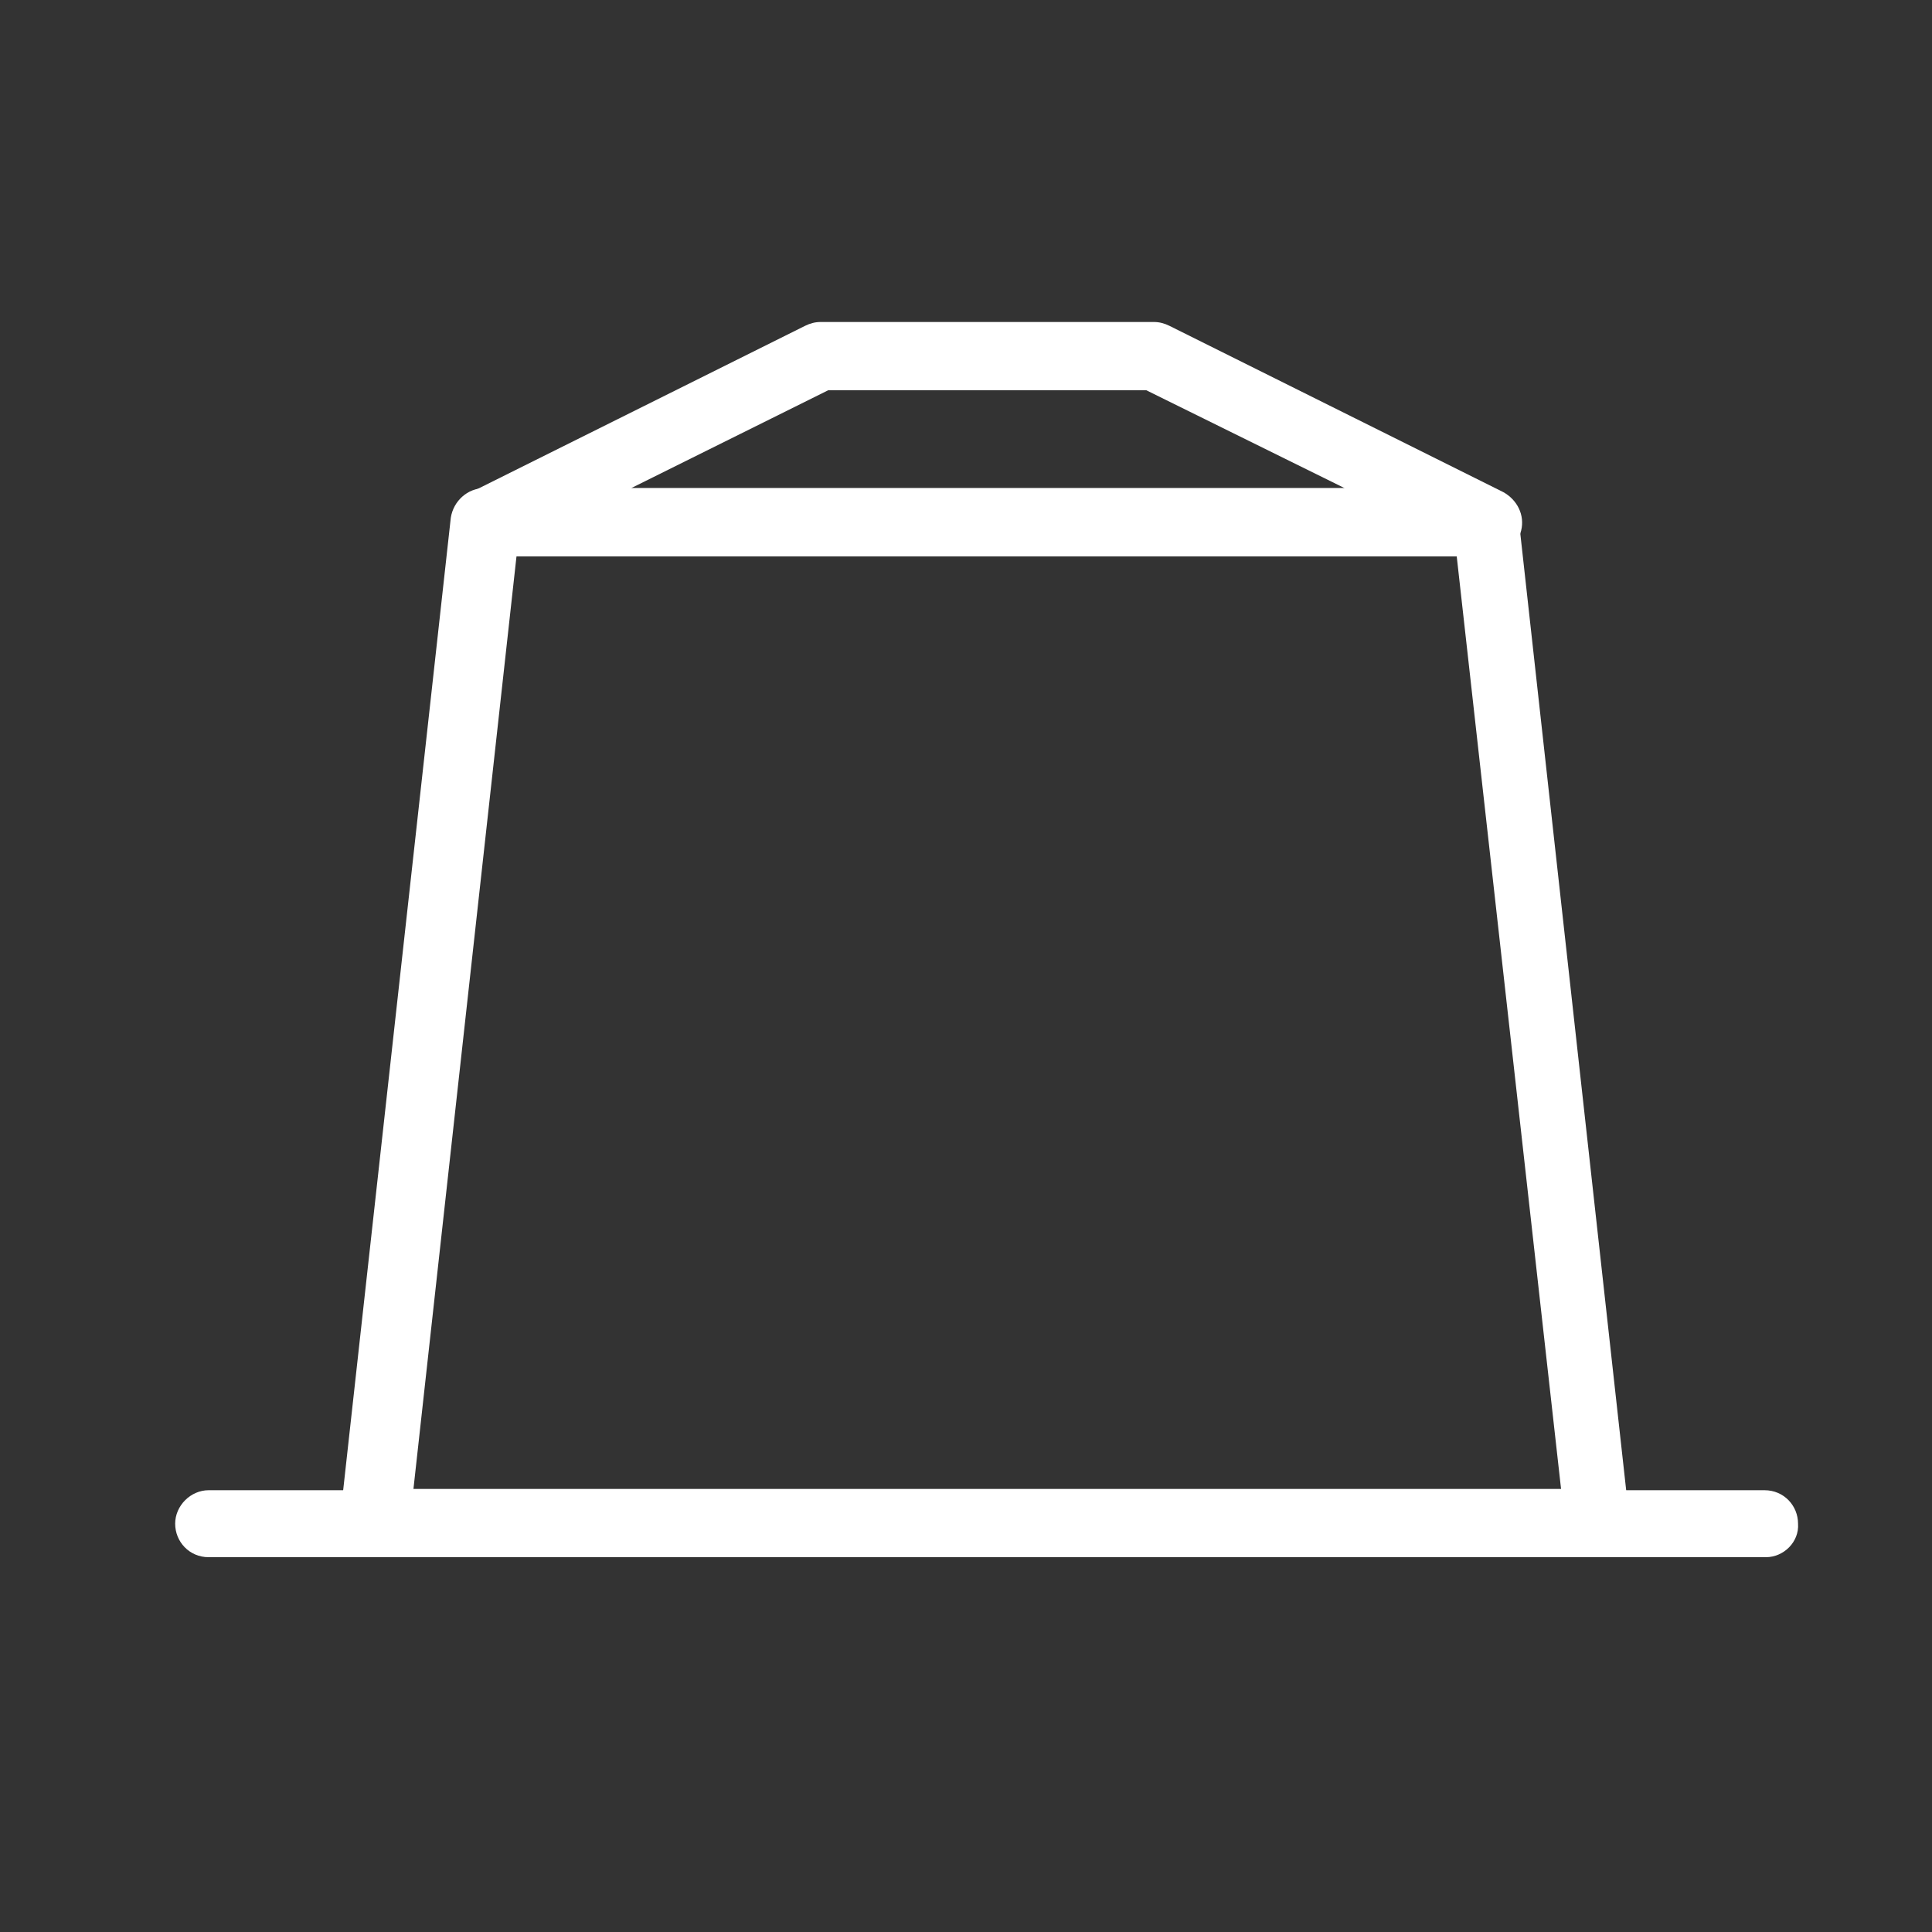
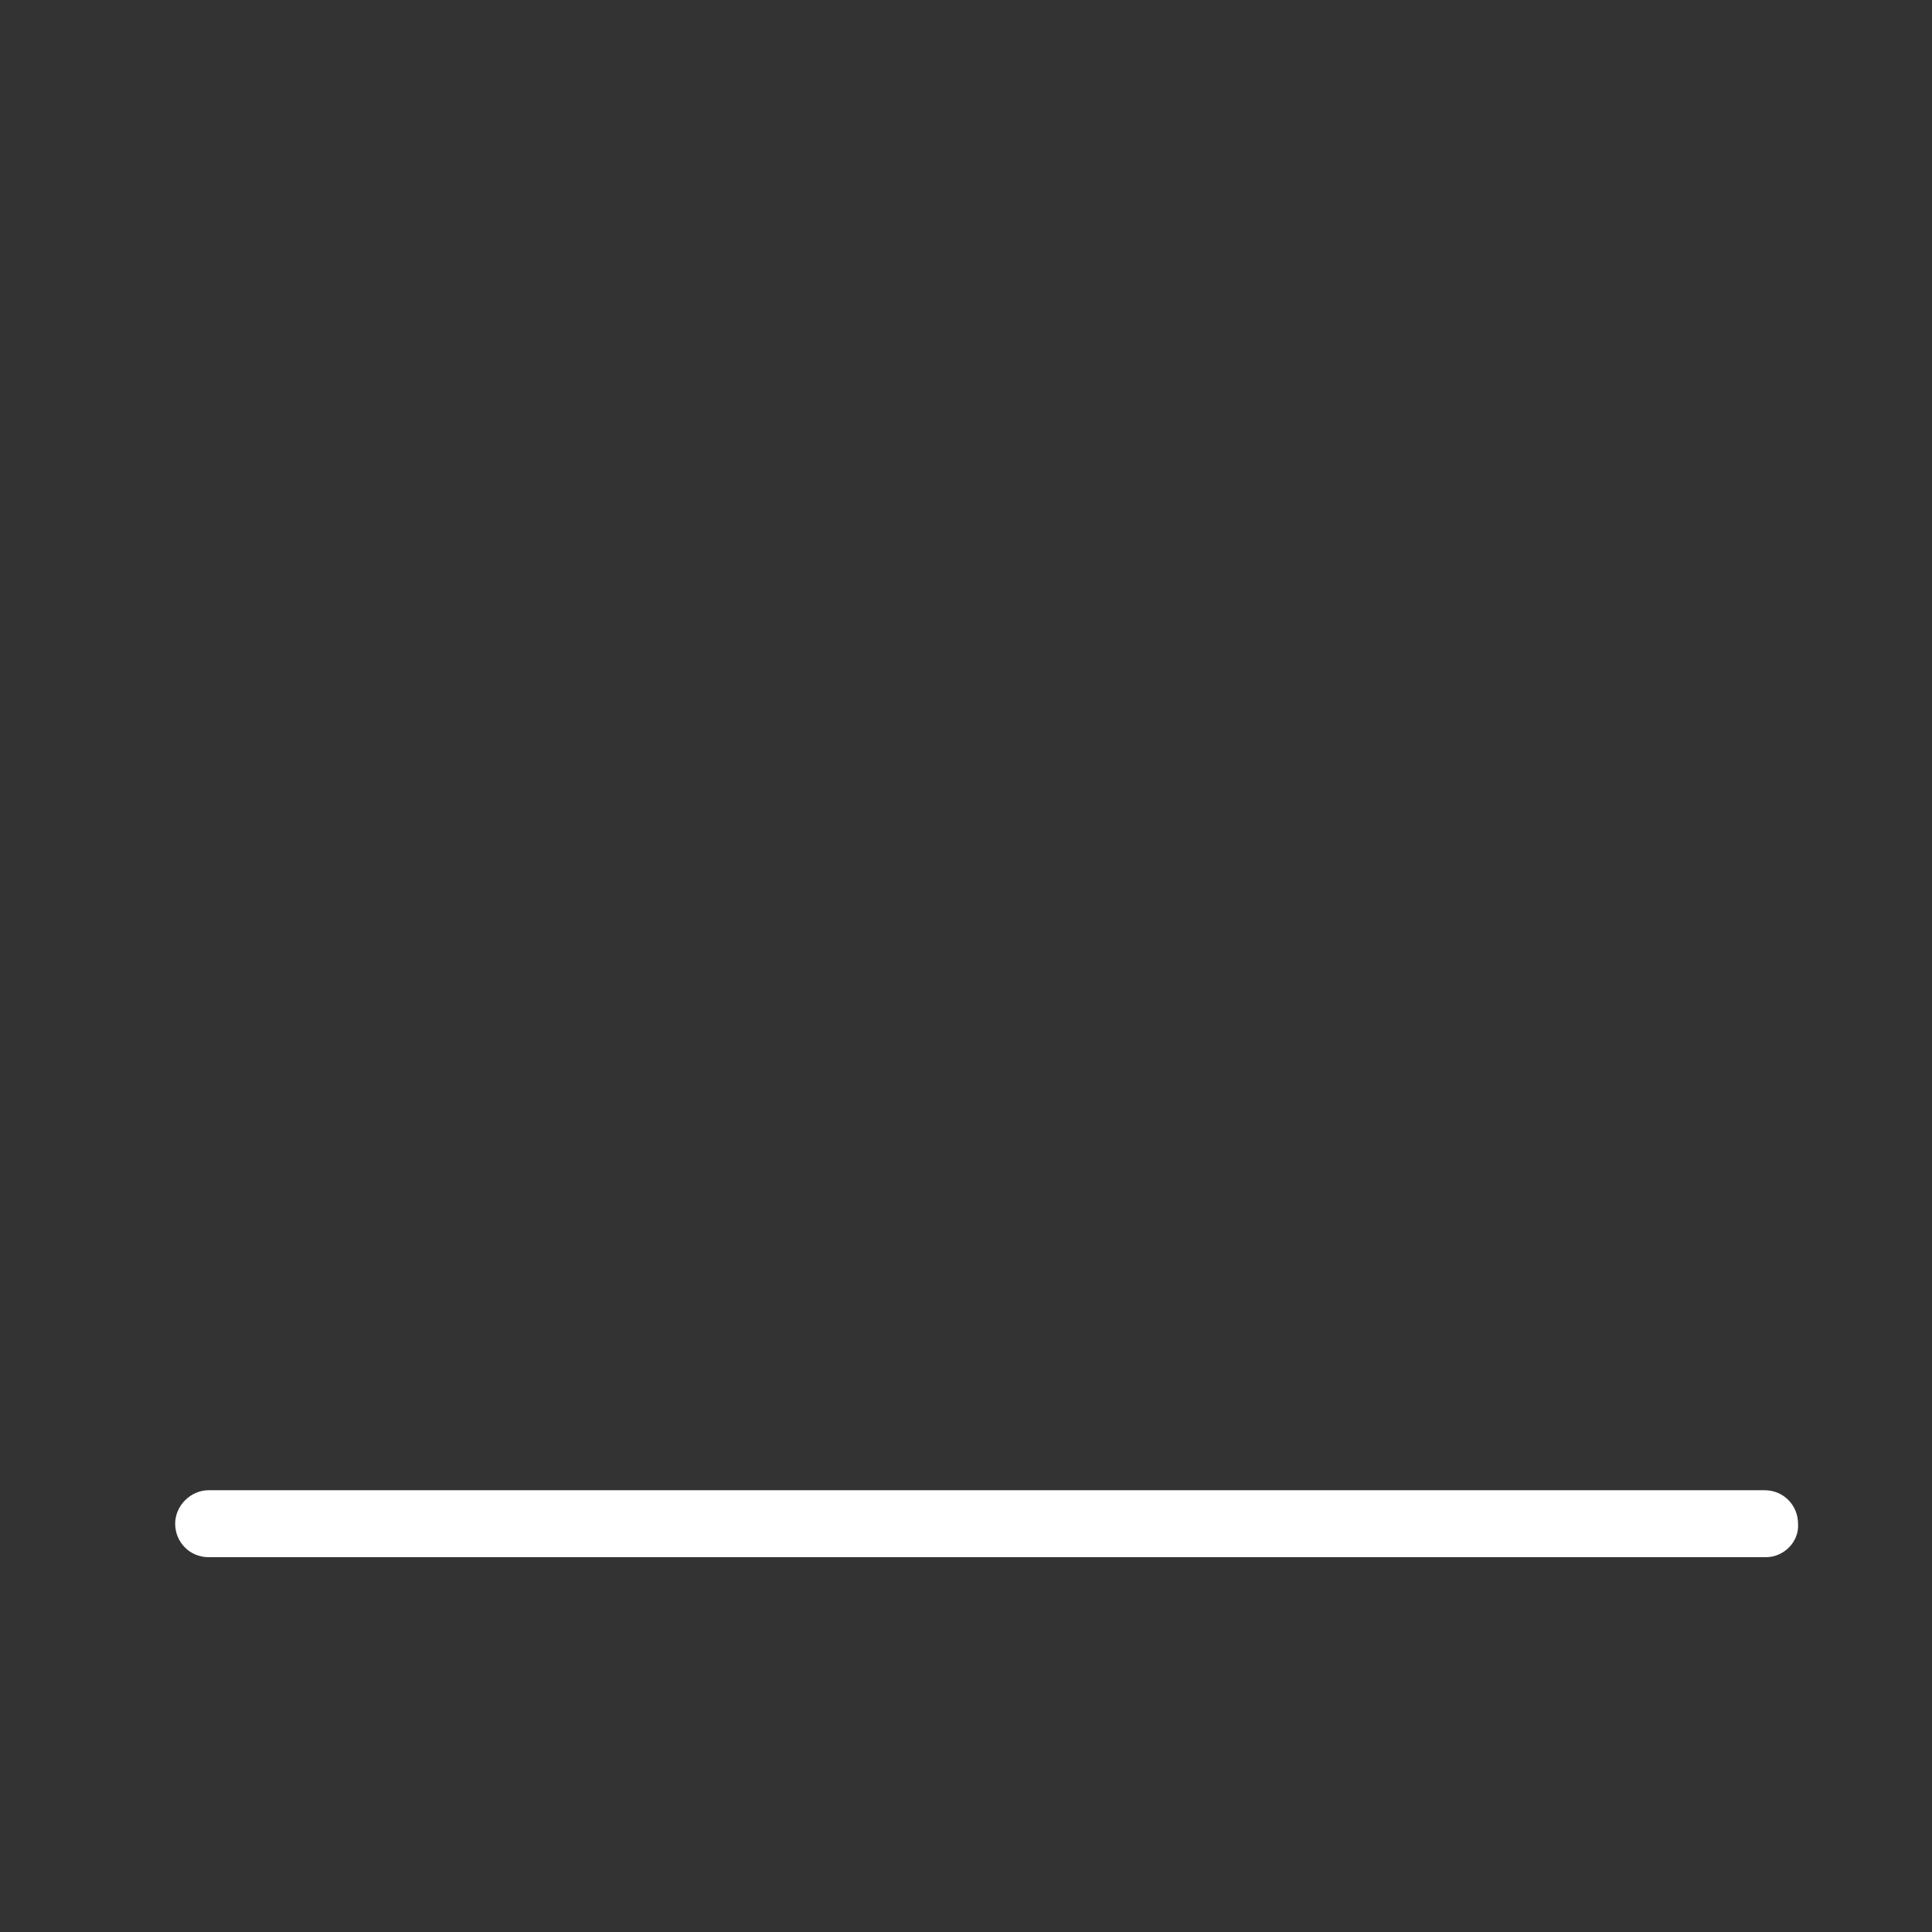
<svg xmlns="http://www.w3.org/2000/svg" version="1.1" id="Calque_1" x="0px" y="0px" viewBox="0 0 150 150" style="enable-background:new 0 0 150 150;" xml:space="preserve">
  <rect x="0" y="0" width="150" height="150" fill="#333333" stroke="none" />
  <style type="text/css">
	.st0{fill:#FFFFFF;}
</style>
  <g>
    <g>
-       <path class="st0" d="M124.1,120.9h-95c-0.8,0-1.5-0.3-2-0.9c-0.5-0.6-0.7-1.3-0.7-2.1l8.6-77.7c0.2-1.3,1.3-2.3,2.6-2.3h77.7    c1.3,0,2.5,1,2.6,2.3l8.6,77.7c0.1,0.8-0.2,1.5-0.7,2.1C125.6,120.6,124.9,120.9,124.1,120.9z M32.1,115.6h89.1l-8.1-72.4h-73    L32.1,115.6z" />
-     </g>
+       </g>
    <g>
      <path class="st0" d="M137.1,120.9H16.2c-1.5,0-2.6-1.2-2.6-2.6s1.2-2.6,2.6-2.6h120.8c1.5,0,2.6,1.2,2.6,2.6    C139.7,119.7,138.5,120.9,137.1,120.9z" />
    </g>
    <g>
-       <path class="st0" d="M115.5,43.2H37.8c-1.2,0-2.3-0.8-2.6-2s0.3-2.4,1.4-3l25.9-12.9c0.4-0.2,0.8-0.3,1.2-0.3h25.9    c0.4,0,0.8,0.1,1.2,0.3l25.9,12.9c1.1,0.6,1.7,1.8,1.4,3C117.8,42.4,116.7,43.2,115.5,43.2z M49,37.9h55.4L89,30.3H64.3L49,37.9z" />
-     </g>
+       </g>
  </g>
</svg>